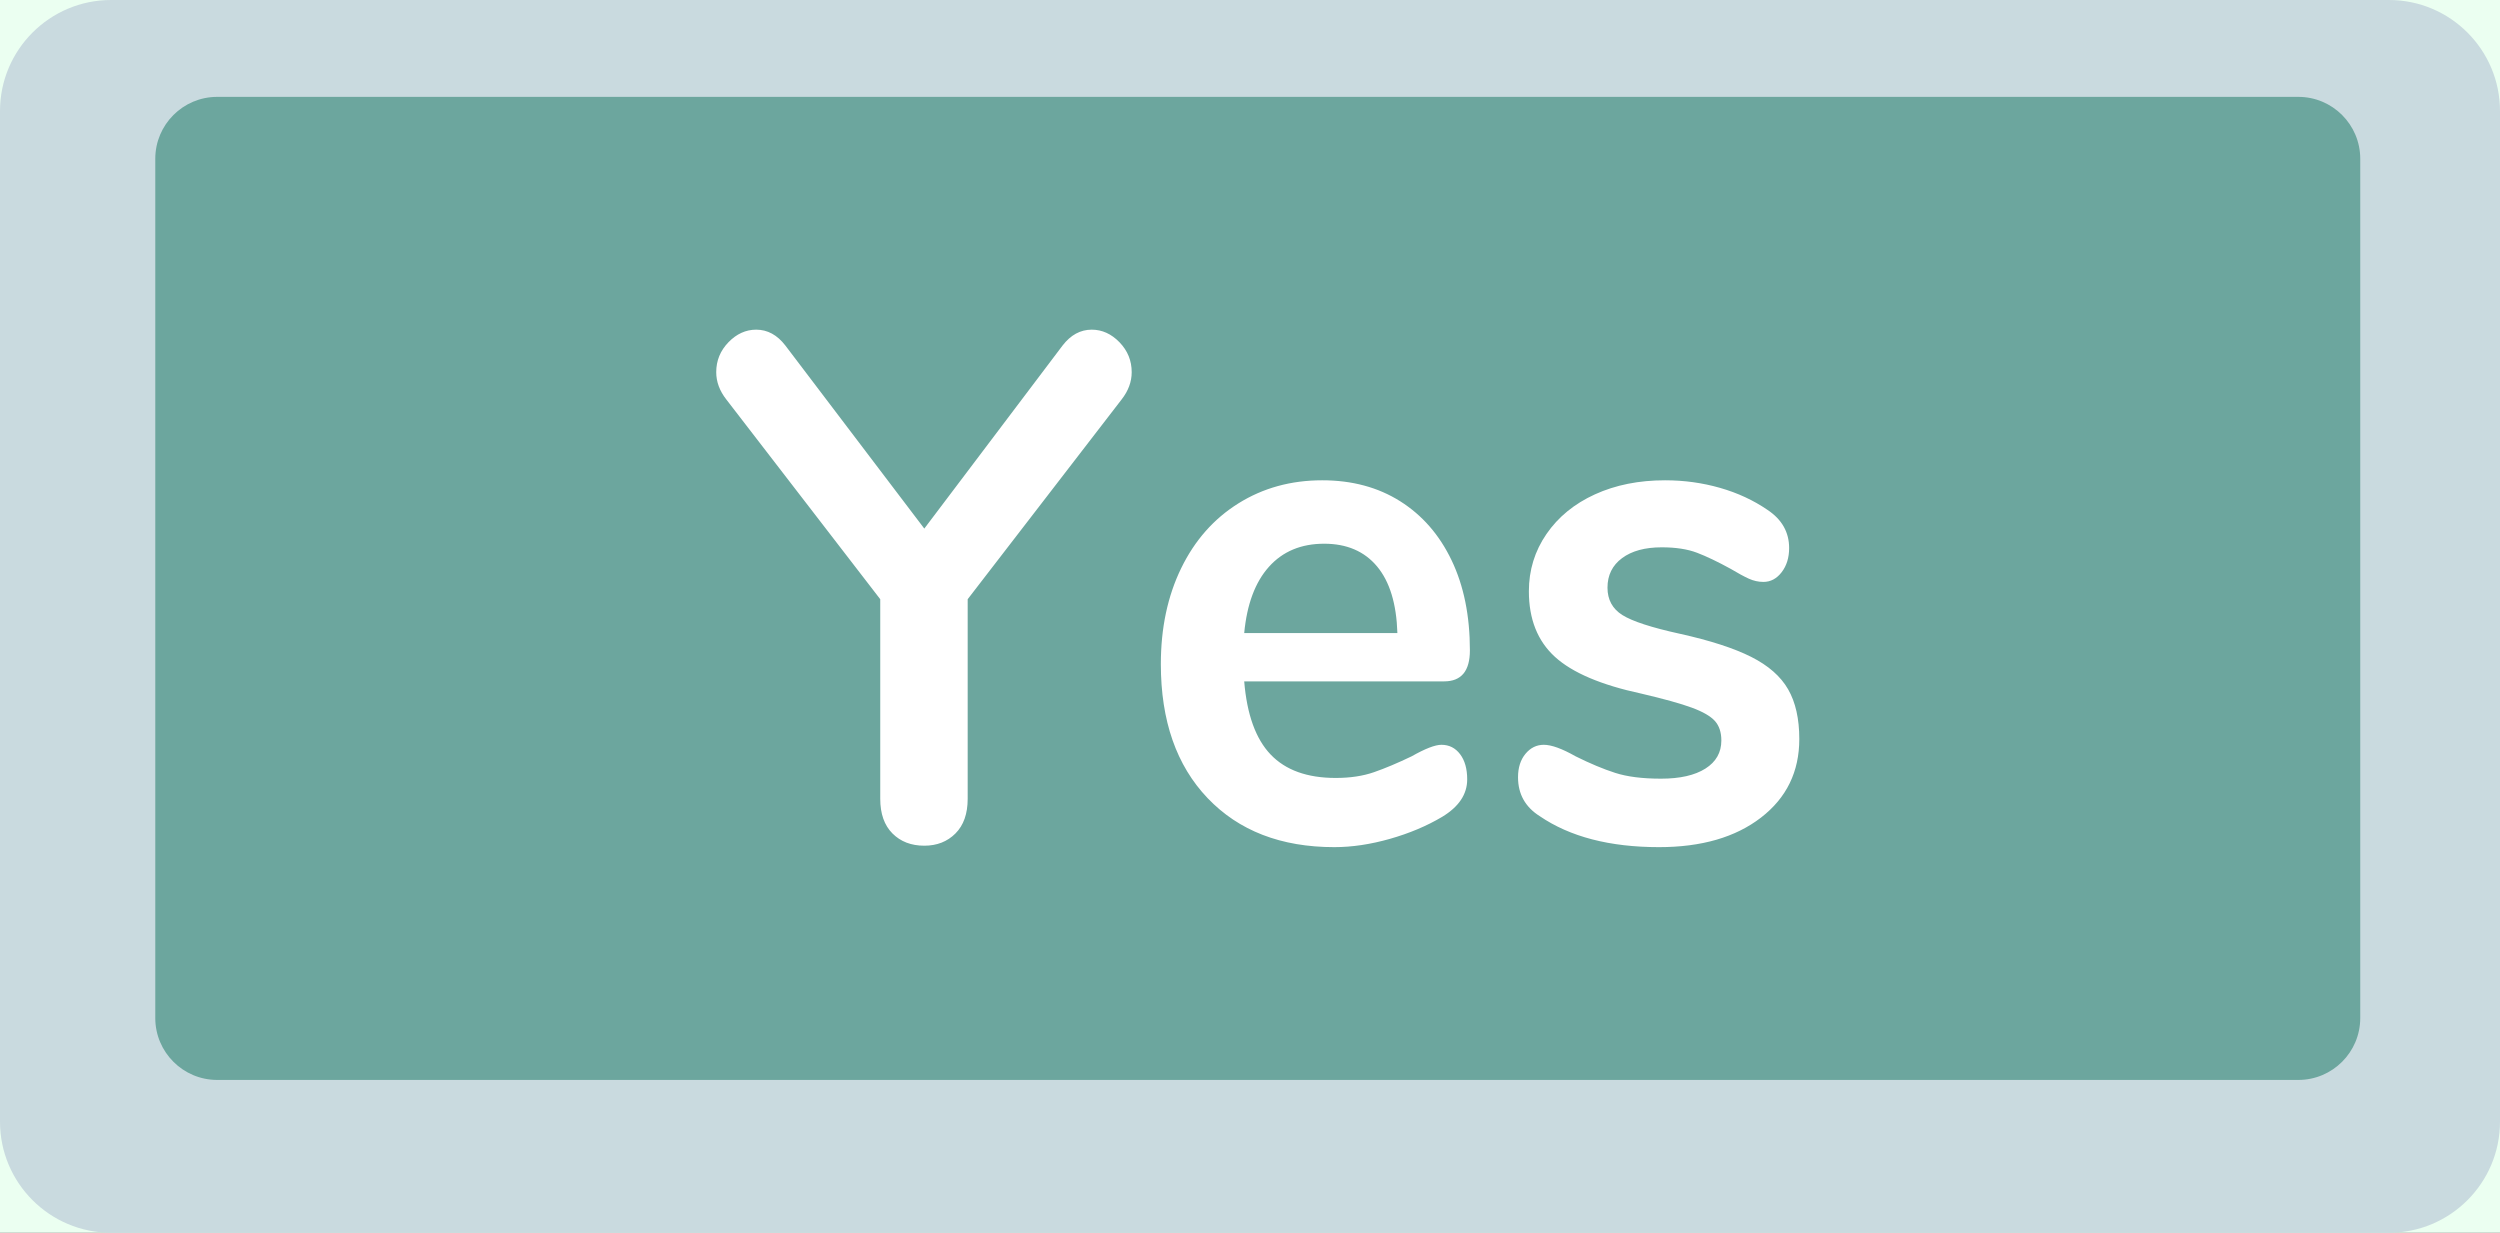
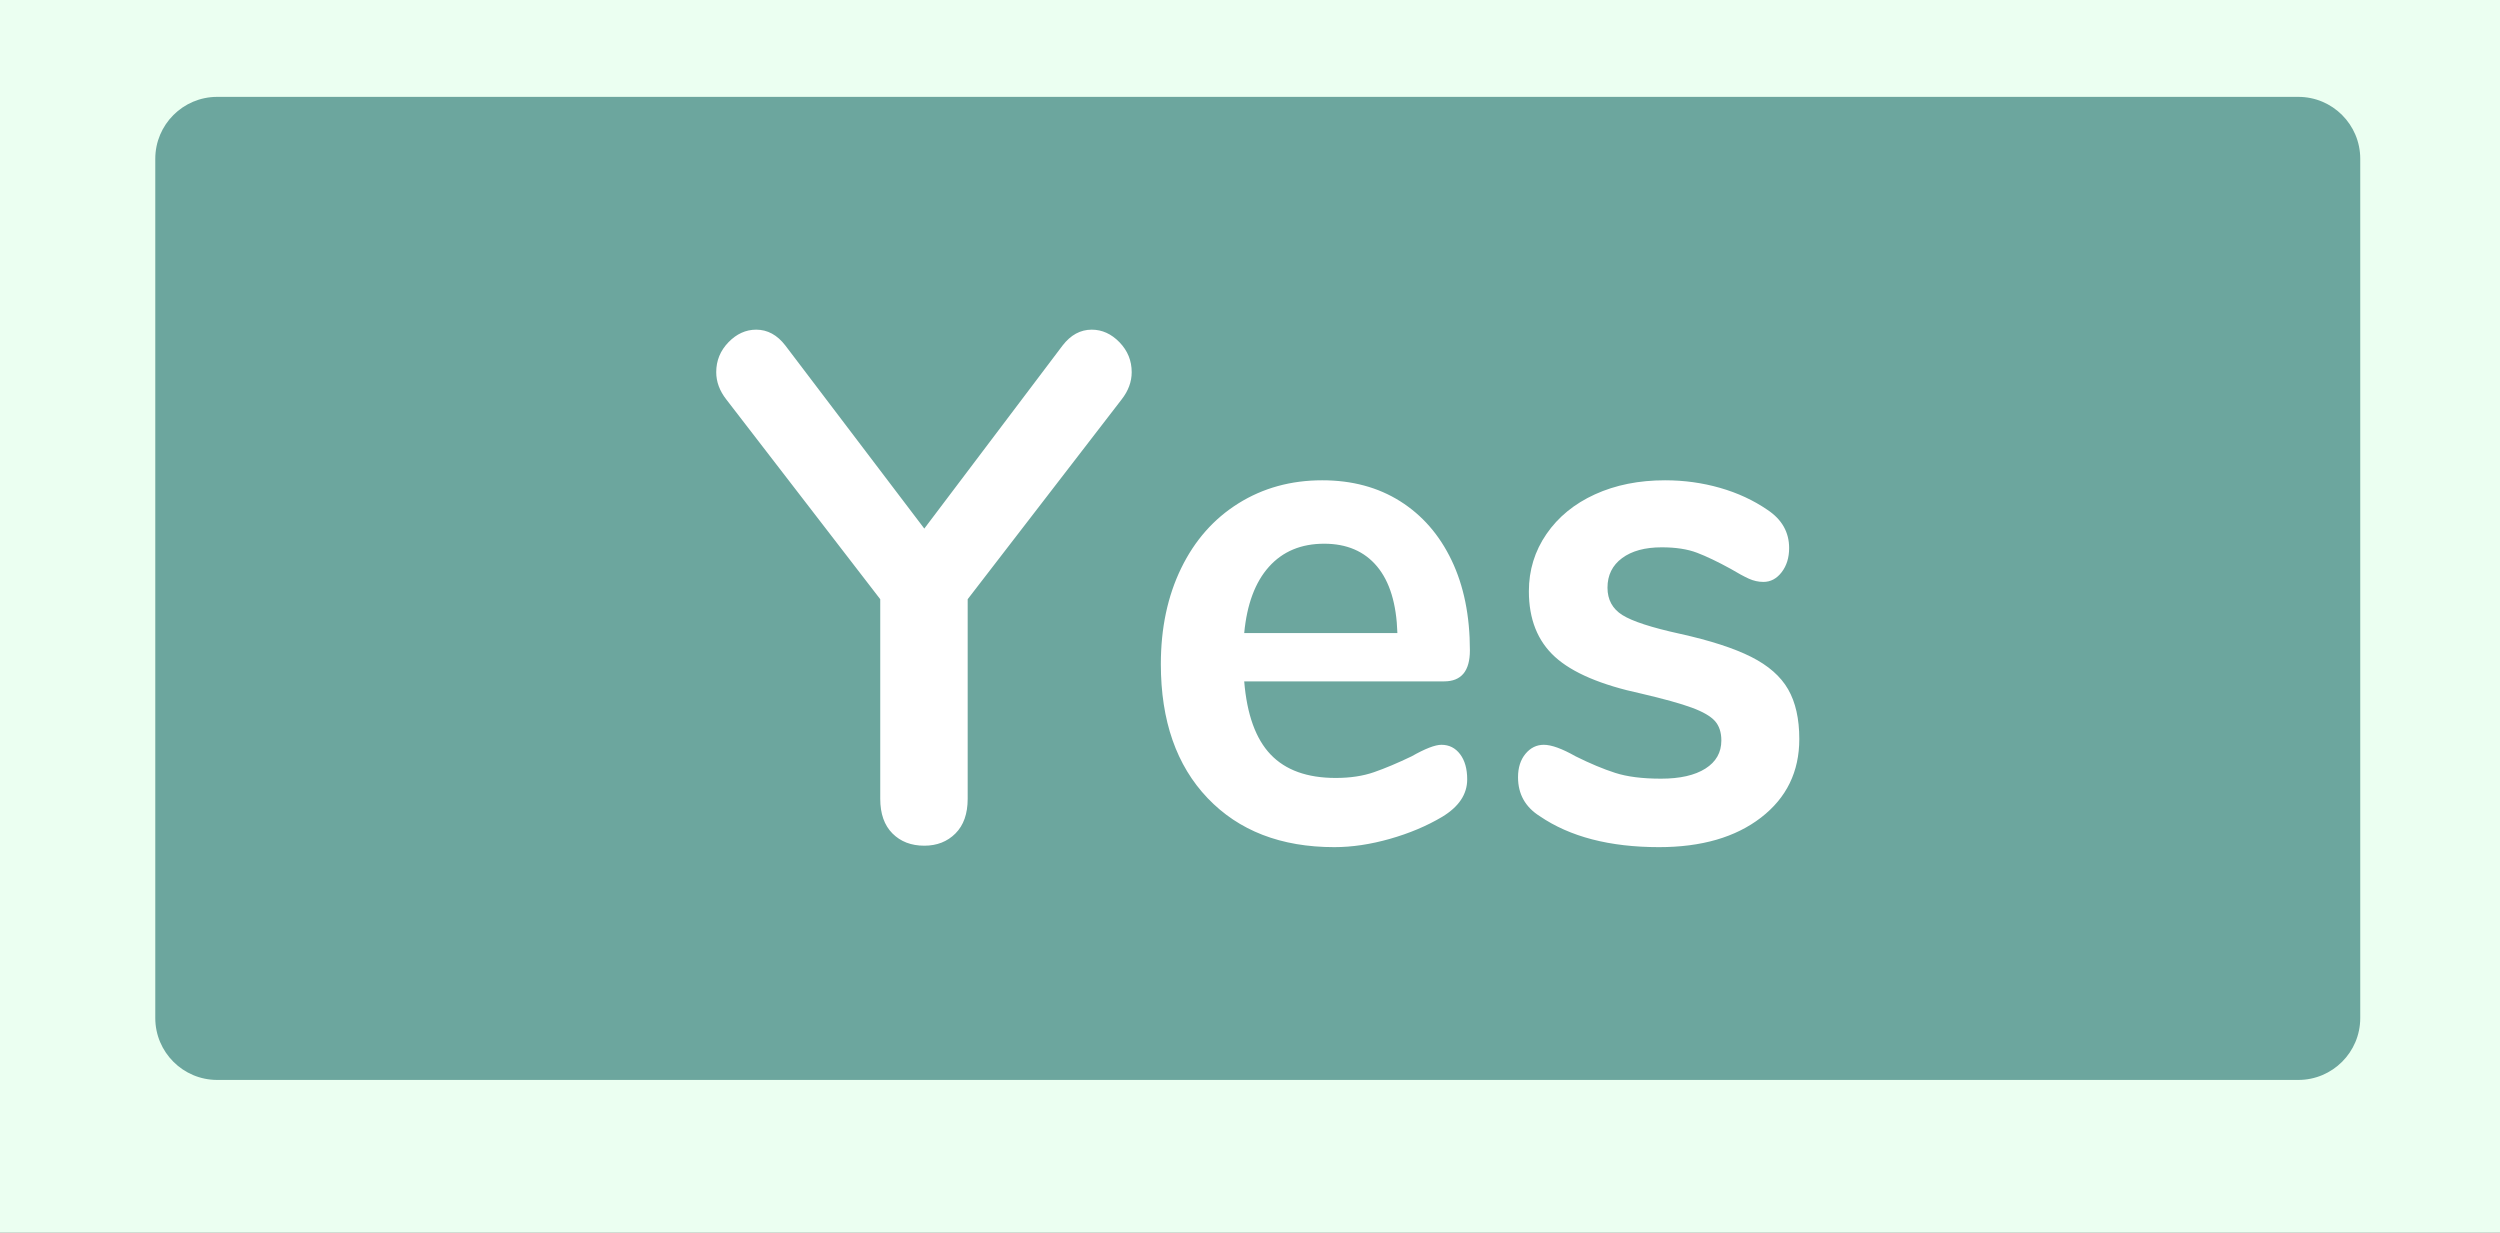
<svg xmlns="http://www.w3.org/2000/svg" style="isolation:isolate" viewBox="0 0 222 109.47" width="222" height="109.47">
  <rect x="0" y="0" width="222" height="109.47" fill="#333333" stroke="none" />
  <defs>
    <clipPath id="_clipPath_mv31z7Fm5m27NPZglgAwgFmAbQJkvnAO">
      <rect width="222" height="109.47" />
    </clipPath>
  </defs>
  <g clip-path="url(#_clipPath_mv31z7Fm5m27NPZglgAwgFmAbQJkvnAO)">
    <rect x="0" y="0" width="222" height="109.47" transform="matrix(1,0,0,1,0,0)" fill="rgb(235,255,241)" />
    <g id="Group">
-       <path d="M 9.864 0 L 212.136 0 C 217.58 0 222 4.42 222 9.864 L 222 99.603 C 222 105.047 217.58 109.468 212.136 109.468 L 9.864 109.468 C 4.42 109.468 0 105.047 0 99.603 L 0 9.864 C 0 4.42 4.42 0 9.864 0 Z" style="stroke:none;fill:#C9DADF;stroke-miterlimit:10;" />
      <g id="Group">
        <path d="M 19.287 8.602 L 204.091 8.602 C 207.126 8.602 209.59 11.066 209.59 14.101 L 209.59 90.4 C 209.59 93.435 207.126 95.898 204.091 95.898 L 19.287 95.898 C 16.253 95.898 13.789 93.435 13.789 90.4 L 13.789 14.101 C 13.789 11.066 16.253 8.602 19.287 8.602 Z" style="stroke:none;fill:#6CA69E;stroke-miterlimit:10;" />
        <path d=" M 94.356 30.682 L 94.356 30.682 Q 95.439 29.274 96.944 29.274 L 96.944 29.274 L 96.944 29.274 Q 98.328 29.274 99.412 30.394 L 99.412 30.394 L 99.412 30.394 Q 100.495 31.514 100.495 33.05 L 100.495 33.05 L 100.495 33.05 Q 100.495 34.33 99.592 35.482 L 99.592 35.482 L 85.93 53.21 L 85.93 70.938 L 85.93 70.938 Q 85.93 72.922 84.847 74.01 L 84.847 74.01 L 84.847 74.01 Q 83.763 75.098 82.078 75.098 L 82.078 75.098 L 82.078 75.098 Q 80.333 75.098 79.249 74.01 L 79.249 74.01 L 79.249 74.01 Q 78.166 72.922 78.166 70.938 L 78.166 70.938 L 78.166 53.21 L 64.504 35.482 L 64.504 35.482 Q 63.601 34.33 63.601 33.05 L 63.601 33.05 L 63.601 33.05 Q 63.601 31.514 64.685 30.394 L 64.685 30.394 L 64.685 30.394 Q 65.768 29.274 67.152 29.274 L 67.152 29.274 L 67.152 29.274 Q 68.657 29.274 69.74 30.682 L 69.74 30.682 L 82.078 46.938 L 94.356 30.682 Z  M 128 66.138 L 128 66.138 Q 129.023 66.138 129.655 66.97 L 129.655 66.97 L 129.655 66.97 Q 130.287 67.802 130.287 69.21 L 130.287 69.21 L 130.287 69.21 Q 130.287 71.194 128.06 72.538 L 128.06 72.538 L 128.06 72.538 Q 126.014 73.754 123.426 74.49 L 123.426 74.49 L 123.426 74.49 Q 120.838 75.226 118.49 75.226 L 118.49 75.226 L 118.49 75.226 Q 111.389 75.226 107.236 70.874 L 107.236 70.874 L 107.236 70.874 Q 103.083 66.522 103.083 58.97 L 103.083 58.97 L 103.083 58.97 Q 103.083 54.17 104.888 50.458 L 104.888 50.458 L 104.888 50.458 Q 106.694 46.746 109.974 44.698 L 109.974 44.698 L 109.974 44.698 Q 113.254 42.65 117.407 42.65 L 117.407 42.65 L 117.407 42.65 Q 121.379 42.65 124.328 44.506 L 124.328 44.506 L 124.328 44.506 Q 127.277 46.362 128.902 49.754 L 128.902 49.754 L 128.902 49.754 Q 130.527 53.146 130.527 57.754 L 130.527 57.754 L 130.527 57.754 Q 130.527 60.506 128.24 60.506 L 128.24 60.506 L 110.486 60.506 L 110.486 60.506 Q 110.847 64.922 112.833 67.002 L 112.833 67.002 L 112.833 67.002 Q 114.819 69.082 118.611 69.082 L 118.611 69.082 L 118.611 69.082 Q 120.537 69.082 122.011 68.57 L 122.011 68.57 L 122.011 68.57 Q 123.486 68.058 125.352 67.162 L 125.352 67.162 L 125.352 67.162 Q 127.157 66.138 128 66.138 L 128 66.138 Z  M 117.588 48.282 L 117.588 48.282 Q 114.518 48.282 112.683 50.33 L 112.683 50.33 L 112.683 50.33 Q 110.847 52.378 110.486 56.218 L 110.486 56.218 L 124.088 56.218 L 124.088 56.218 Q 123.967 52.314 122.282 50.298 L 122.282 50.298 L 122.282 50.298 Q 120.597 48.282 117.588 48.282 L 117.588 48.282 Z  M 147.319 75.226 L 147.319 75.226 Q 140.759 75.226 136.727 72.474 L 136.727 72.474 L 136.727 72.474 Q 134.801 71.258 134.801 69.018 L 134.801 69.018 L 134.801 69.018 Q 134.801 67.738 135.463 66.938 L 135.463 66.938 L 135.463 66.938 Q 136.125 66.138 137.088 66.138 L 137.088 66.138 L 137.088 66.138 Q 138.111 66.138 139.916 67.162 L 139.916 67.162 L 139.916 67.162 Q 141.842 68.122 143.437 68.634 L 143.437 68.634 L 143.437 68.634 Q 145.032 69.146 147.5 69.146 L 147.5 69.146 L 147.5 69.146 Q 150.028 69.146 151.442 68.25 L 151.442 68.25 L 151.442 68.25 Q 152.856 67.354 152.856 65.754 L 152.856 65.754 L 152.856 65.754 Q 152.856 64.666 152.285 64.026 L 152.285 64.026 L 152.285 64.026 Q 151.713 63.386 150.238 62.842 L 150.238 62.842 L 150.238 62.842 Q 148.764 62.298 145.754 61.594 L 145.754 61.594 L 145.754 61.594 Q 140.398 60.442 138.081 58.33 L 138.081 58.33 L 138.081 58.33 Q 135.764 56.218 135.764 52.506 L 135.764 52.506 L 135.764 52.506 Q 135.764 49.69 137.328 47.418 L 137.328 47.418 L 137.328 47.418 Q 138.893 45.146 141.632 43.898 L 141.632 43.898 L 141.632 43.898 Q 144.37 42.65 147.861 42.65 L 147.861 42.65 L 147.861 42.65 Q 150.389 42.65 152.736 43.322 L 152.736 43.322 L 152.736 43.322 Q 155.083 43.994 156.949 45.274 L 156.949 45.274 L 156.949 45.274 Q 158.875 46.554 158.875 48.666 L 158.875 48.666 L 158.875 48.666 Q 158.875 49.946 158.213 50.81 L 158.213 50.81 L 158.213 50.81 Q 157.551 51.674 156.588 51.674 L 156.588 51.674 L 156.588 51.674 Q 155.926 51.674 155.294 51.386 L 155.294 51.386 L 155.294 51.386 Q 154.662 51.098 153.699 50.522 L 153.699 50.522 L 153.699 50.522 Q 151.953 49.562 150.69 49.082 L 150.69 49.082 L 150.69 49.082 Q 149.426 48.602 147.56 48.602 L 147.56 48.602 L 147.56 48.602 Q 145.333 48.602 144.039 49.562 L 144.039 49.562 L 144.039 49.562 Q 142.745 50.522 142.745 52.186 L 142.745 52.186 L 142.745 52.186 Q 142.745 53.786 144.069 54.618 L 144.069 54.618 L 144.069 54.618 Q 145.393 55.45 149.185 56.282 L 149.185 56.282 L 149.185 56.282 Q 153.217 57.178 155.504 58.33 L 155.504 58.33 L 155.504 58.33 Q 157.791 59.482 158.785 61.21 L 158.785 61.21 L 158.785 61.21 Q 159.778 62.938 159.778 65.626 L 159.778 65.626 L 159.778 65.626 Q 159.778 69.978 156.377 72.602 L 156.377 72.602 L 156.377 72.602 Q 152.977 75.226 147.319 75.226 L 147.319 75.226 Z " fill-rule="evenodd" fill="rgb(255,255,255)" />
      </g>
    </g>
  </g>
</svg>